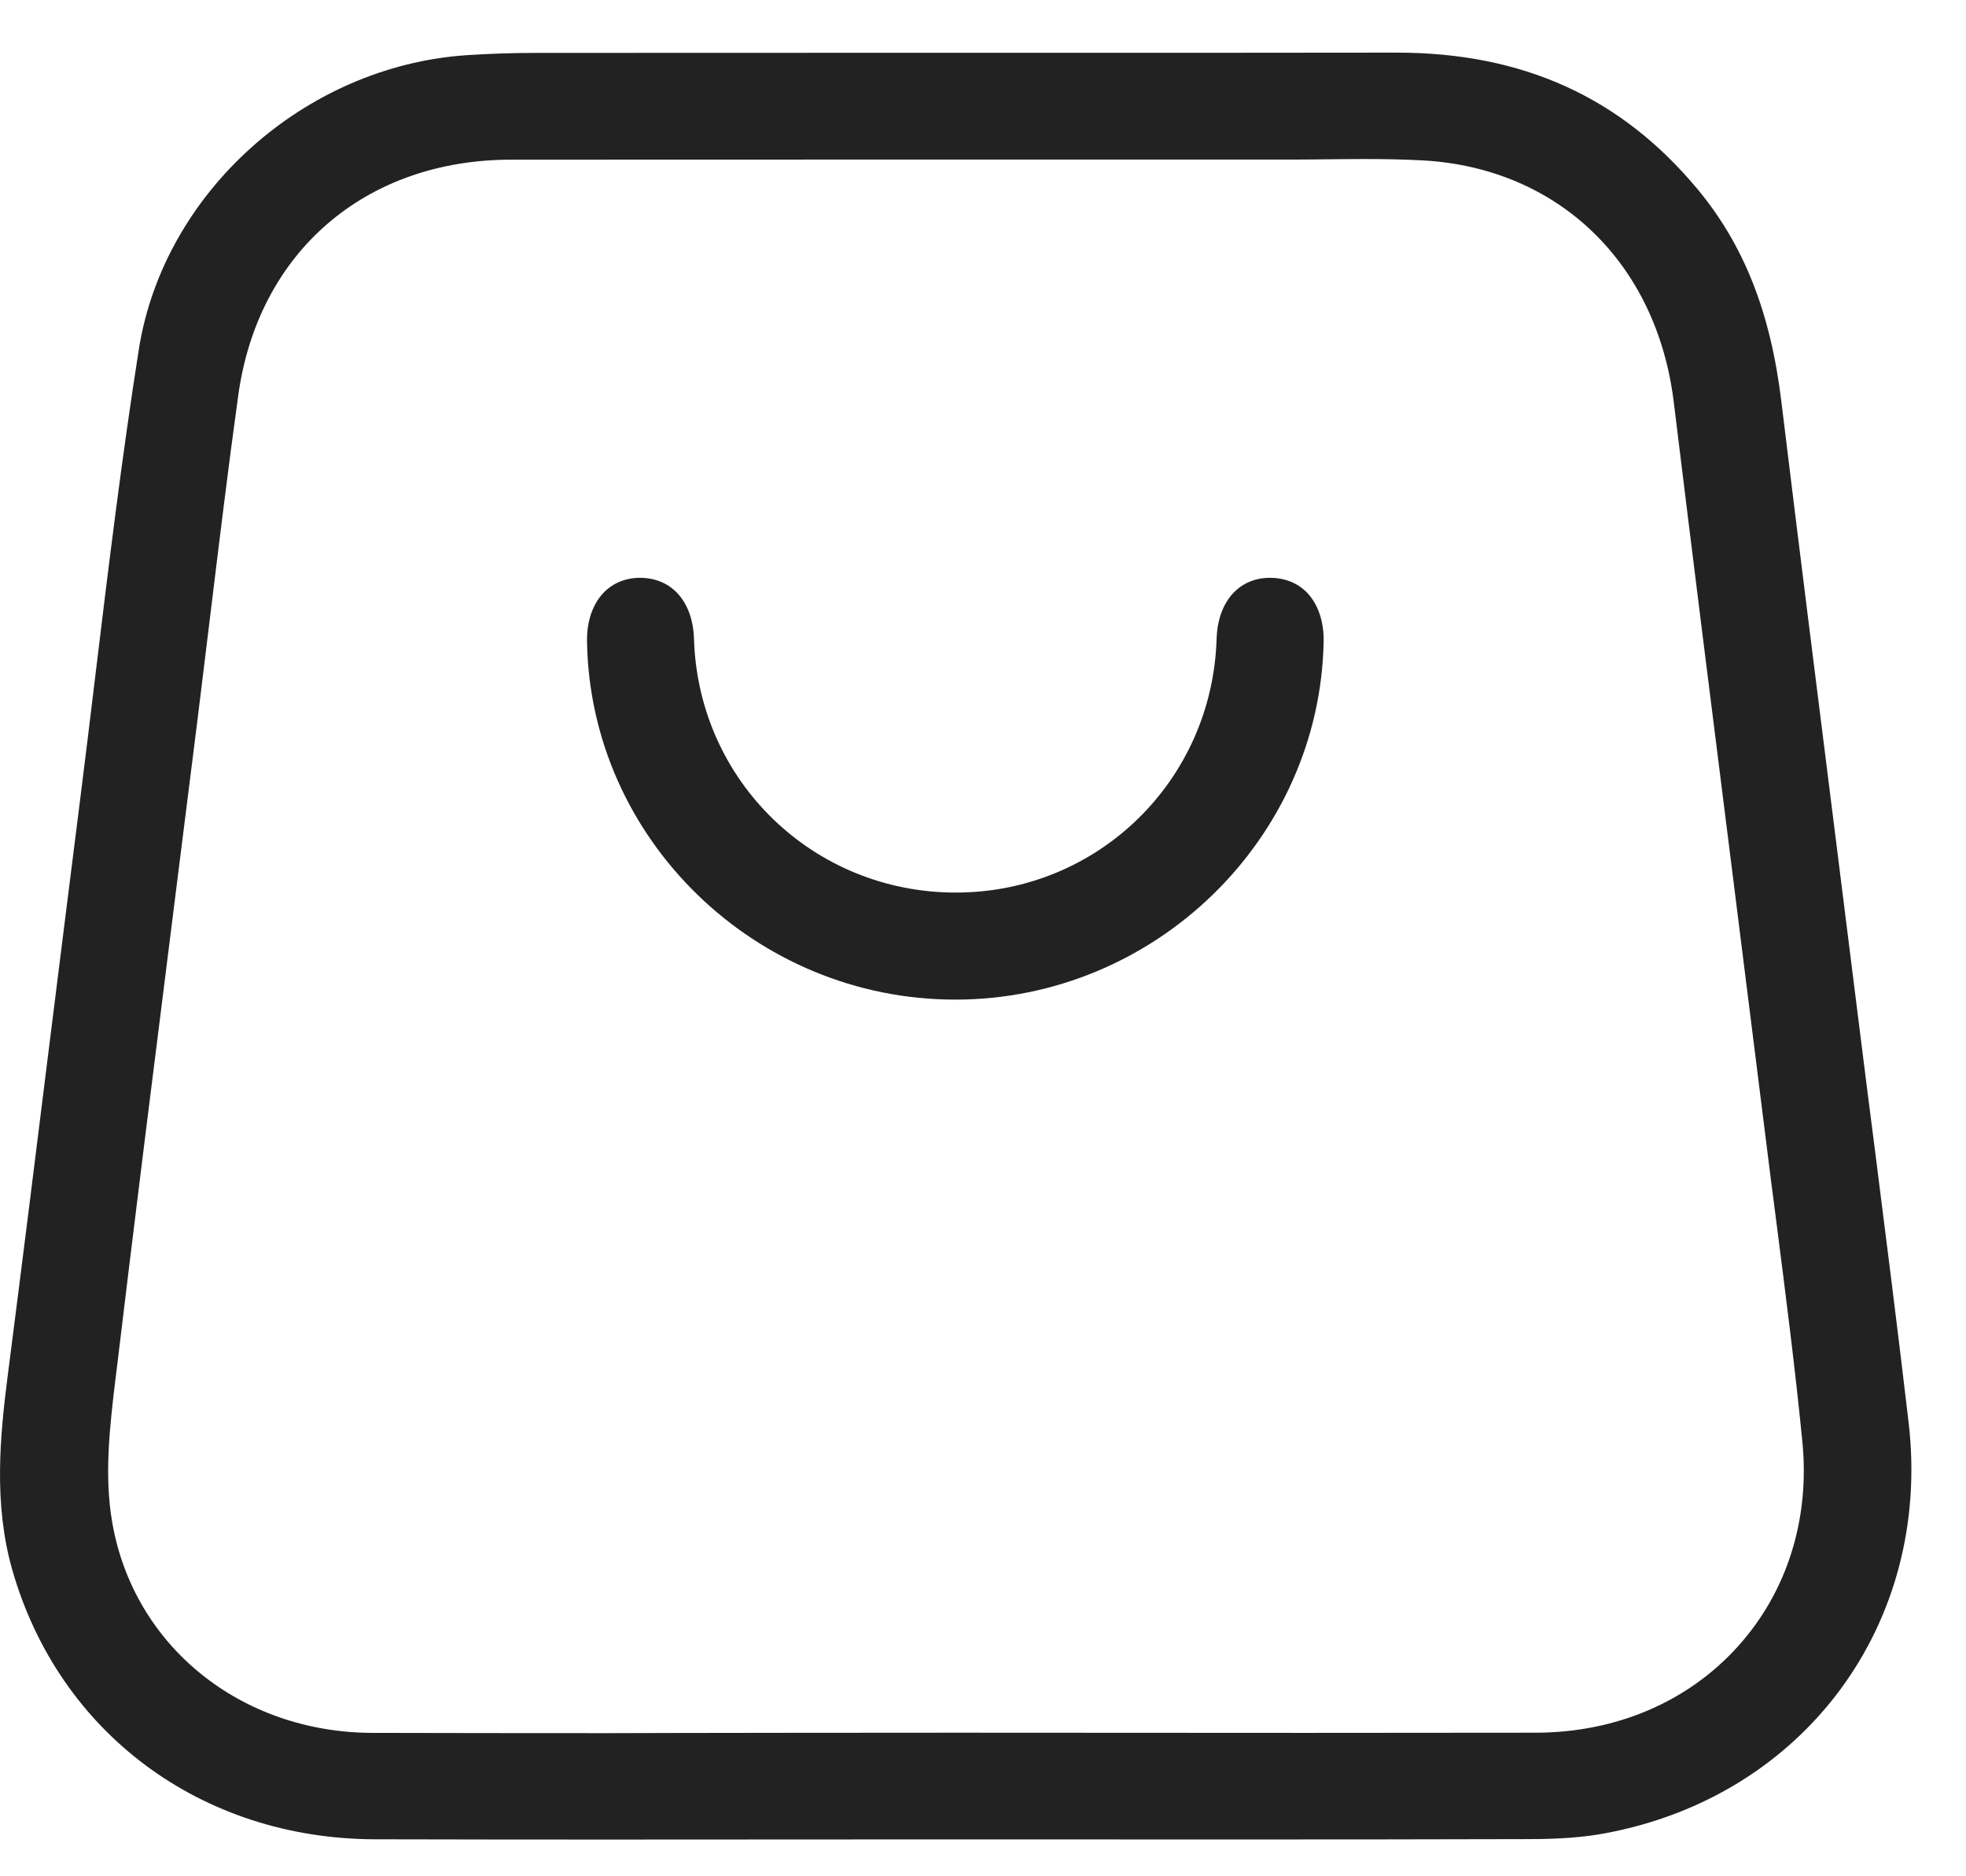
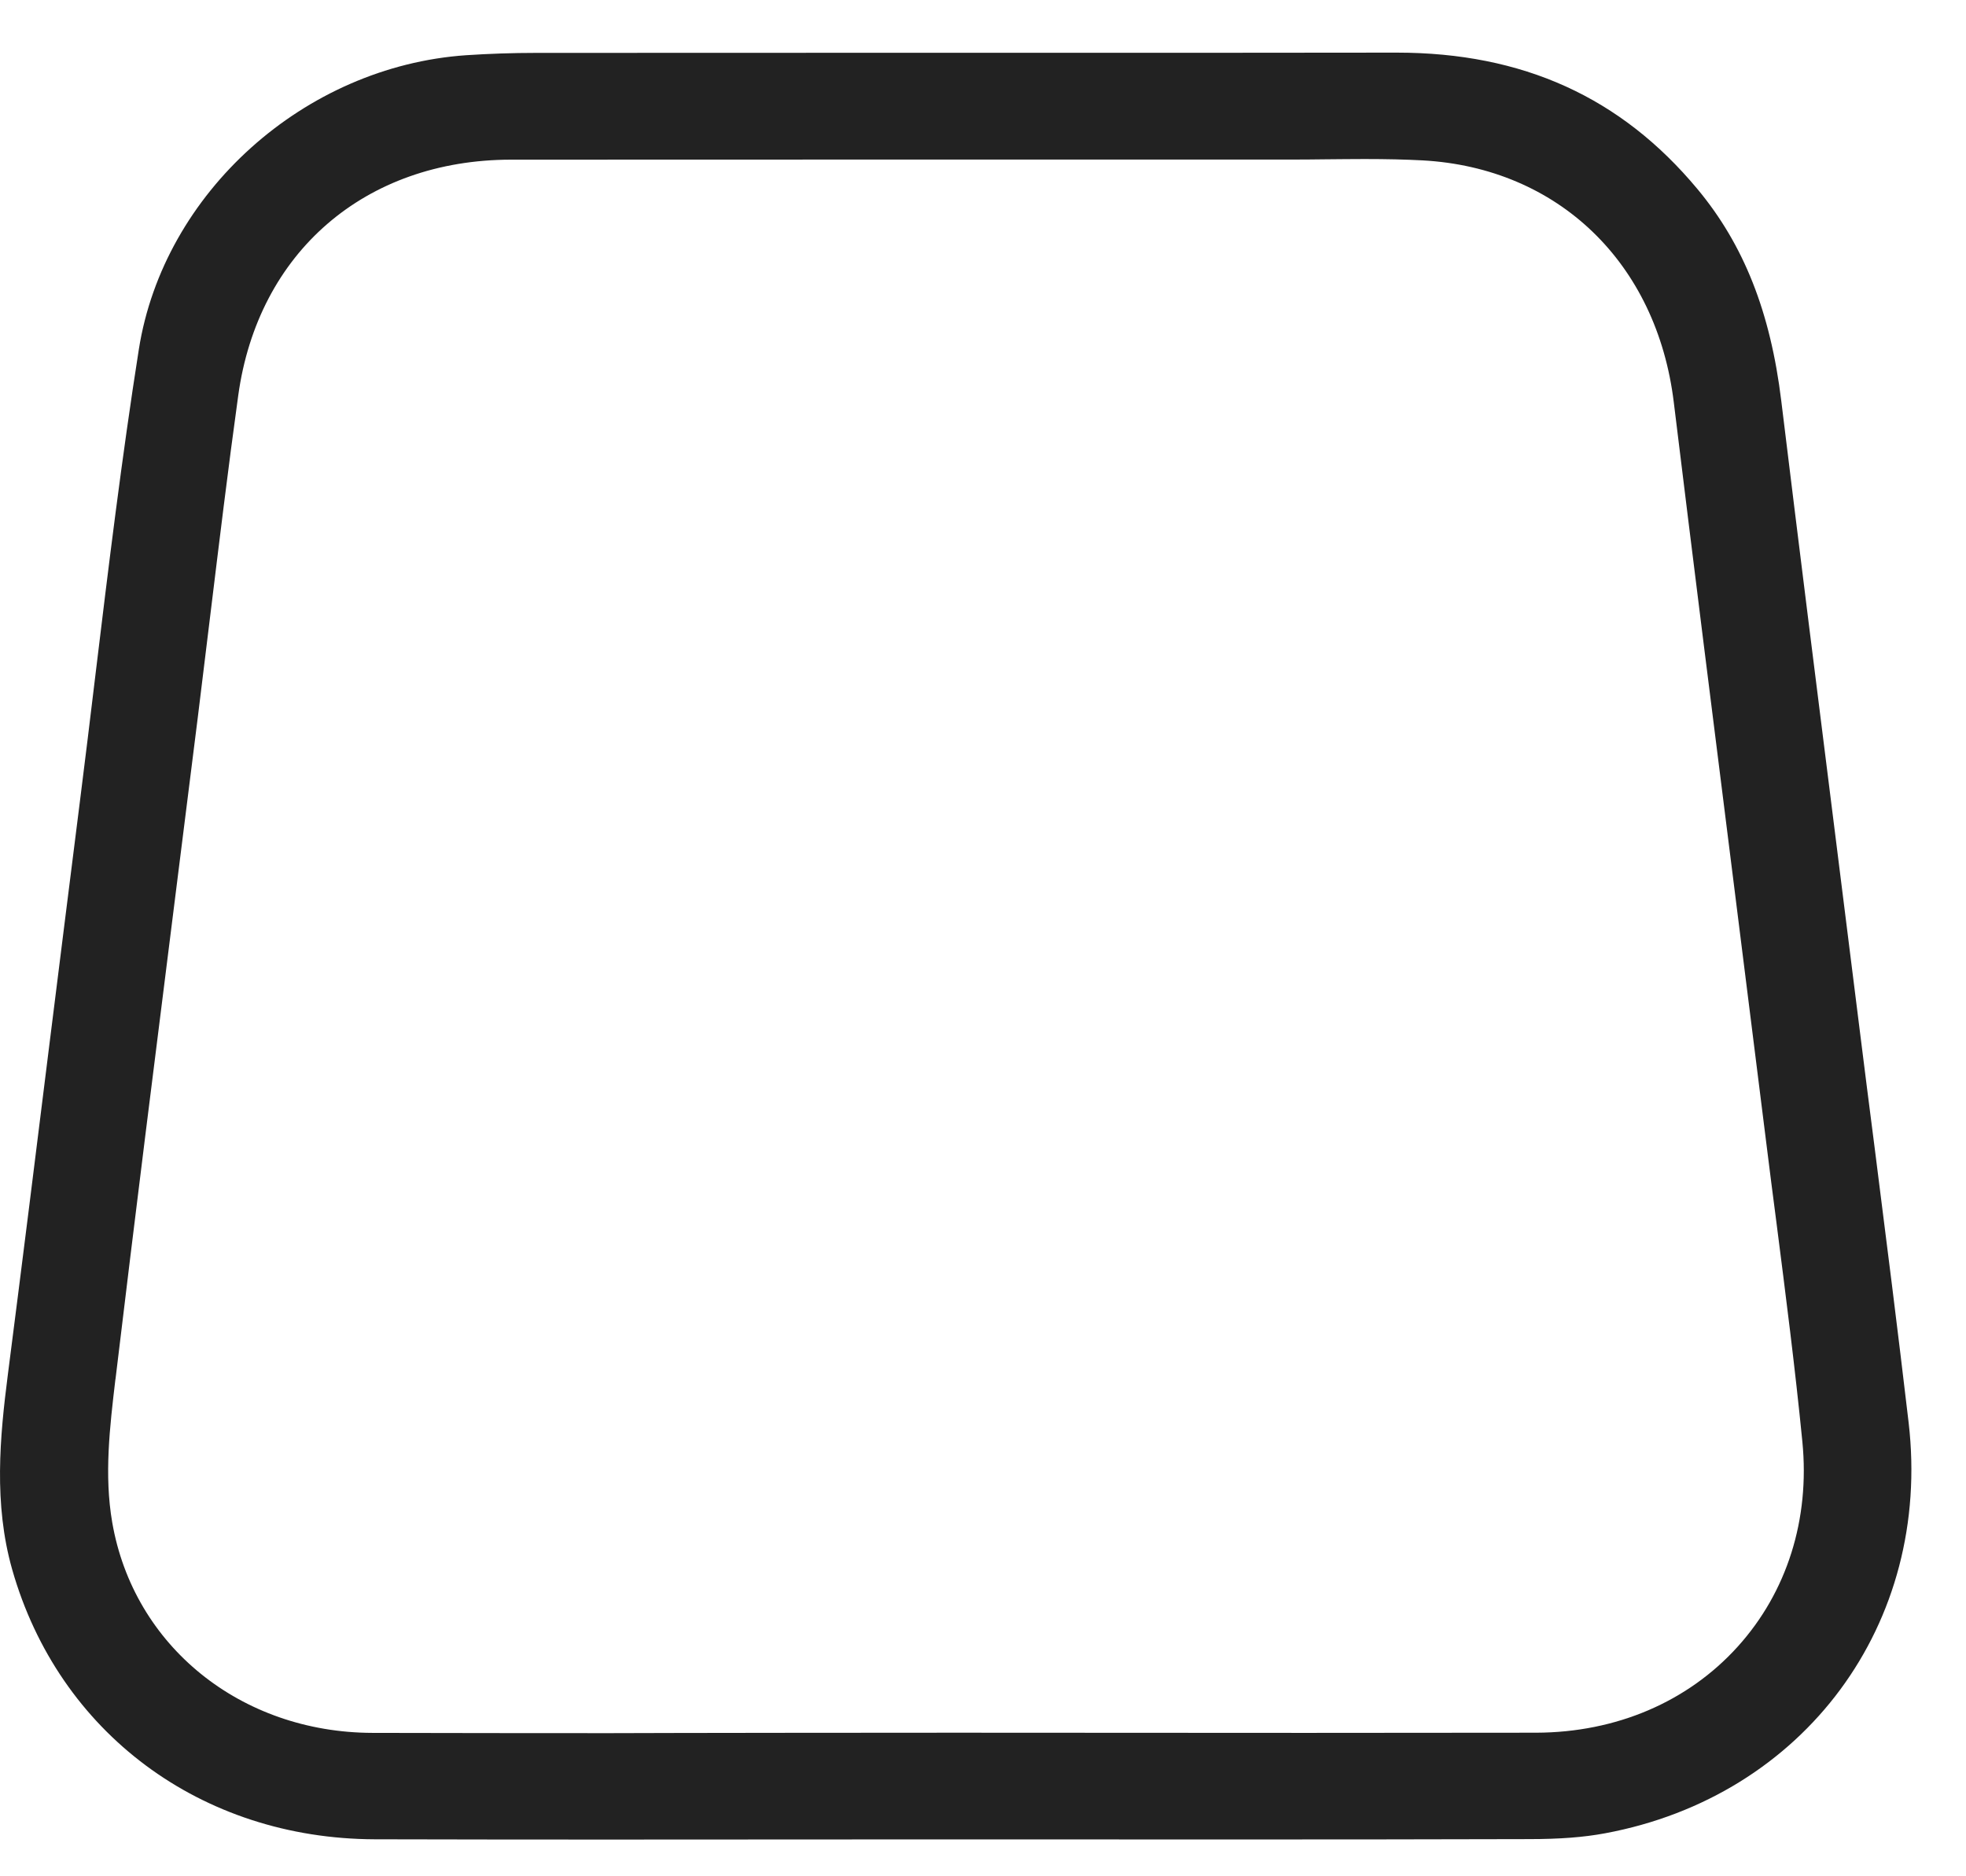
<svg xmlns="http://www.w3.org/2000/svg" width="22" height="21" viewBox="0 0 22 21" fill="none">
  <path d="M6.739 20.589C5.891 20.589 5.044 20.588 4.195 20.586C2.25 20.58 0.656 19.394 0.136 17.565C-0.072 16.831 -0.002 16.085 0.088 15.384C0.247 14.147 0.404 12.888 0.555 11.672C0.668 10.771 0.78 9.871 0.894 8.971C0.953 8.501 1.011 8.031 1.067 7.561C1.212 6.361 1.363 5.119 1.554 3.908C1.831 2.157 3.405 0.743 5.216 0.618C5.473 0.601 5.735 0.592 5.994 0.592C7.064 0.591 8.134 0.591 9.204 0.591H11.585C12.933 0.591 14.281 0.591 15.63 0.589C17.04 0.589 18.139 1.088 18.994 2.115C19.513 2.738 19.812 3.492 19.933 4.488C20.134 6.139 20.345 7.817 20.549 9.44C20.634 10.118 20.719 10.797 20.804 11.476C20.861 11.934 20.919 12.391 20.978 12.848C21.106 13.856 21.238 14.897 21.358 15.922C21.62 18.172 20.191 20.105 17.96 20.519C17.723 20.563 17.459 20.584 17.106 20.584C16.008 20.587 14.91 20.588 13.812 20.588L10.694 20.587C10.035 20.587 9.377 20.588 8.717 20.588C8.056 20.589 7.398 20.589 6.739 20.589ZM10.694 19.393C11.348 19.393 12.003 19.393 12.658 19.394C13.313 19.394 13.968 19.395 14.623 19.395C15.479 19.395 16.335 19.394 17.192 19.393C18.086 19.39 18.887 19.048 19.446 18.429C19.997 17.819 20.254 17.005 20.169 16.137C20.088 15.314 19.981 14.481 19.878 13.677C19.84 13.384 19.802 13.091 19.766 12.799C19.645 11.828 19.523 10.858 19.401 9.887C19.179 8.122 18.949 6.297 18.73 4.502C18.54 2.942 17.436 1.878 15.918 1.795C15.728 1.785 15.522 1.78 15.27 1.78C15.127 1.78 14.985 1.782 14.842 1.783C14.702 1.785 14.561 1.786 14.42 1.786L9.424 1.786C8.189 1.786 6.953 1.786 5.717 1.787C4.085 1.789 2.887 2.824 2.666 4.426C2.552 5.248 2.451 6.085 2.352 6.895C2.306 7.274 2.26 7.653 2.213 8.032C2.129 8.696 2.046 9.359 1.963 10.022C1.74 11.795 1.509 13.627 1.293 15.431L1.291 15.442C1.229 15.967 1.164 16.51 1.256 17.04C1.495 18.423 2.693 19.391 4.168 19.395C5.051 19.397 5.933 19.398 6.815 19.398C7.462 19.395 10.047 19.393 10.694 19.393Z" fill="#222222" />
-   <path d="M10.69 11.188C8.453 11.188 6.604 9.39 6.569 7.18C6.565 6.955 6.632 6.76 6.757 6.631C6.861 6.525 7 6.468 7.161 6.467C7.518 6.467 7.753 6.735 7.766 7.151C7.814 8.742 9.101 9.99 10.696 9.99H10.705C12.287 9.985 13.565 8.738 13.614 7.151C13.627 6.735 13.862 6.467 14.212 6.467C14.381 6.468 14.521 6.526 14.624 6.631C14.749 6.76 14.815 6.954 14.812 7.179C14.77 9.39 12.921 11.188 10.69 11.188Z" fill="#222222" />
</svg>